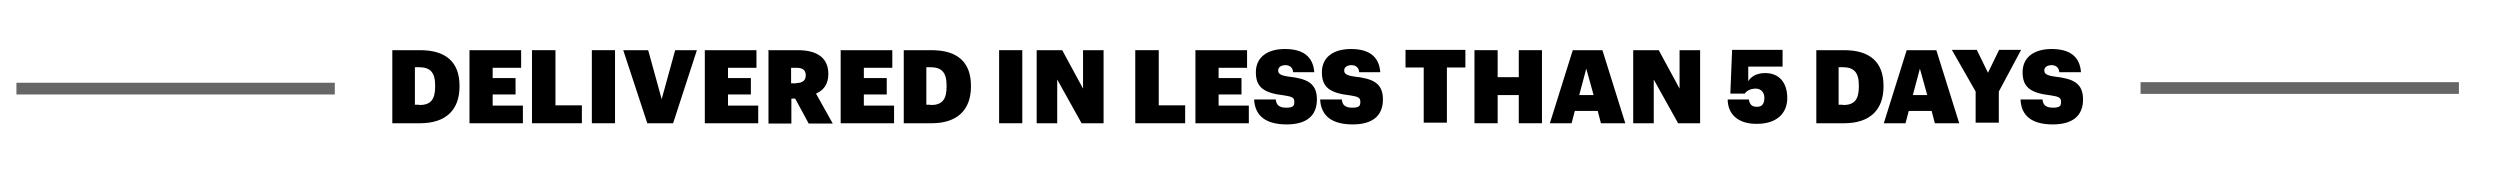
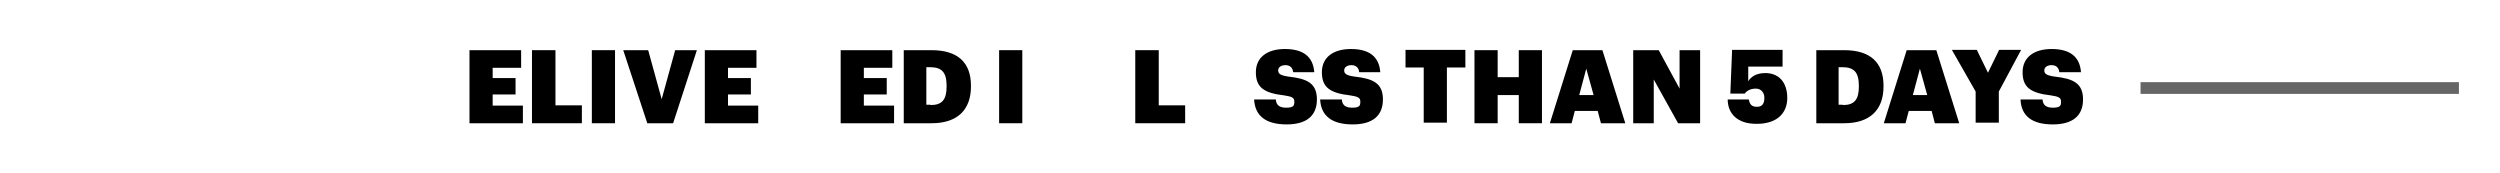
<svg xmlns="http://www.w3.org/2000/svg" id="Layer_1" data-name="Layer 1" version="1.1" viewBox="0 0 852 59">
  <defs>
    <style>
      .cls-1 {
        fill: #000;
        stroke-width: 0px;
      }

      .cls-2 {
        fill: none;
        opacity: .6;
        stroke: #000;
        stroke-miterlimit: 10;
        stroke-width: 4px;
      }
    </style>
  </defs>
  <g>
-     <path class="cls-1" d="M133.7,17.1h9.5c8.9,0,13.4,4.2,13.4,12.1v.3c0,7.9-4.6,12.5-13.4,12.5h-9.5v-24.9ZM142.9,35.8c3.9,0,5.4-1.9,5.4-6.3v-.3c0-4.6-1.7-6.3-5.6-6.3h-1.3v12.8h1.4Z" />
    <path class="cls-1" d="M159.9,17.1h17.7v6h-9.7v3.5h7.8v5.6h-7.8v3.8h10.3v6h-18.2v-24.8h0Z" />
    <path class="cls-1" d="M181.4,17.1h7.9v18.8h9v6.1h-17v-24.9Z" />
    <path class="cls-1" d="M201.7,17.1h7.9v24.9h-7.9v-24.9Z" />
    <path class="cls-1" d="M212.4,17.1h8.5l4.6,16.7,4.6-16.7h7.4l-8.1,24.9h-8.8l-8.2-24.9Z" />
    <path class="cls-1" d="M240.1,17.1h17.7v6h-9.7v3.5h7.8v5.6h-7.8v3.8h10.3v6h-18.2v-24.8Z" />
-     <path class="cls-1" d="M261.7,17.1h10.2c6.8,0,10.4,2.8,10.4,8.1h0c0,3.6-1.7,5.6-4.2,6.7l5.7,10.2h-8.2l-4.6-8.5h-1.3v8.5h-7.8v-24.9h-.3ZM271.4,28.3c2.2,0,3.2-1,3.2-2.6h0c0-1.9-1.1-2.6-3.2-2.6h-1.8v5.3h1.8Z" />
    <path class="cls-1" d="M286.4,17.1h17.7v6h-9.7v3.5h7.8v5.6h-7.8v3.8h10.3v6h-18.2v-24.8Z" />
    <path class="cls-1" d="M308,17.1h9.5c8.9,0,13.4,4.2,13.4,12.1v.3c0,7.9-4.6,12.5-13.4,12.5h-9.5v-24.9ZM317.2,35.8c3.9,0,5.4-1.9,5.4-6.3v-.3c0-4.6-1.7-6.3-5.6-6.3h-1.3v12.8h1.4Z" />
    <path class="cls-1" d="M340.5,17.1h7.9v24.9h-7.9v-24.9Z" />
-     <path class="cls-1" d="M353.2,17.1h8.8l7.1,13.1v-13.1h7v24.9h-7.5l-8.3-14.9v14.9h-7v-24.9Z" />
    <path class="cls-1" d="M387,17.1h7.9v18.8h9v6.1h-17v-24.9Z" />
-     <path class="cls-1" d="M407.3,17.1h17.7v6h-9.7v3.5h7.8v5.6h-7.8v3.8h10.3v6h-18.2v-24.8Z" />
    <path class="cls-1" d="M427.3,33.9h7.5c.1,1.5.8,2.8,3.5,2.8s2.8-.8,2.8-2.1-.8-1.7-3.5-2.1c-7.1-.8-9.6-2.9-9.6-7.9s3.8-7.9,9.9-7.9,9.6,2.5,10,7.9h-7.2c-.1-1.5-1.1-2.4-2.6-2.4s-2.5.7-2.5,1.8.7,1.7,3.5,2.1c6.3.7,9.7,2.2,9.7,7.8s-3.6,8.5-10.3,8.5c-7.1,0-10.8-2.9-11.1-8.5Z" />
    <path class="cls-1" d="M449.8,33.9h7.5c.1,1.5.8,2.8,3.5,2.8s2.8-.8,2.8-2.1-.8-1.7-3.5-2.1c-7.1-.8-9.6-2.9-9.6-7.9s3.8-7.9,9.9-7.9,9.6,2.5,10,7.9h-7.2c-.1-1.5-1.1-2.4-2.6-2.4s-2.5.7-2.5,1.8.7,1.7,3.5,2.1c6.3.7,9.7,2.2,9.7,7.8s-3.6,8.5-10.3,8.5c-7.1,0-10.8-2.9-11.1-8.5Z" />
    <path class="cls-1" d="M485.3,23h-6.3v-6h20.4v6h-6.3v18.8h-7.9v-18.8Z" />
    <path class="cls-1" d="M502.5,17.1h7.9v9.2h7.2v-9.2h7.9v24.9h-7.9v-9.6h-7.2v9.6h-7.9v-24.9Z" />
    <path class="cls-1" d="M535.9,17.1h10.2l7.8,24.9h-8.3l-1.1-4.2h-7.8l-1.1,4.2h-7.4l7.8-24.9ZM538.2,32.4h4.9l-2.5-9-2.4,9Z" />
    <path class="cls-1" d="M556.5,17.1h8.8l7.1,13.1v-13.1h7v24.9h-7.5l-8.3-14.9v14.9h-7v-24.9h0Z" />
    <path class="cls-1" d="M588.9,33.9h7.1c.3,1.5.8,2.5,2.8,2.5s2.5-1.4,2.5-3.1-1.1-3.1-2.9-3.1-3.1.7-3.8,1.7h-4.9l.6-14.9h17.2v5.7h-11.7v5c.8-1.4,2.6-2.8,5.8-2.8,4.6,0,7.5,3.1,7.5,8.5s-3.8,8.8-10.3,8.8c-6.8.1-10-3.6-10-8.3Z" />
    <path class="cls-1" d="M619,17.1h9.5c8.9,0,13.4,4.2,13.4,12.1v.3c0,7.9-4.6,12.5-13.4,12.5h-9.5v-24.9ZM628.1,35.8c3.9,0,5.4-1.9,5.4-6.3v-.3c0-4.6-1.7-6.3-5.6-6.3h-1.3v12.8h1.4Z" />
    <path class="cls-1" d="M649.7,17.1h10.2l7.8,24.9h-8.3l-1.1-4.2h-7.8l-1.1,4.2h-7.4l7.8-24.9ZM651.9,32.4h4.9l-2.5-9-2.4,9Z" />
    <path class="cls-1" d="M673.3,31.2l-8.1-14.2h8.5l3.8,7.8,3.8-7.8h7.5l-7.6,14.2v10.6h-7.9v-10.6h.1Z" />
    <path class="cls-1" d="M688.6,33.9h7.5c.1,1.5.8,2.8,3.5,2.8s2.8-.8,2.8-2.1-.8-1.7-3.5-2.1c-7.1-.8-9.6-2.9-9.6-7.9s3.8-7.9,9.9-7.9,9.6,2.5,10,7.9h-7.4c-.1-1.5-1.1-2.4-2.6-2.4s-2.5.7-2.5,1.8.7,1.7,3.5,2.1c6.3.7,9.7,2.2,9.7,7.8s-3.6,8.5-10.3,8.5c-7.1,0-10.8-2.9-11-8.5Z" />
  </g>
  <line class="cls-2" x1="729.5" y1="30" x2="838" y2="30" />
-   <line class="cls-2" x1="5.6" y1="30.2" x2="114.1" y2="30.2" />
</svg>